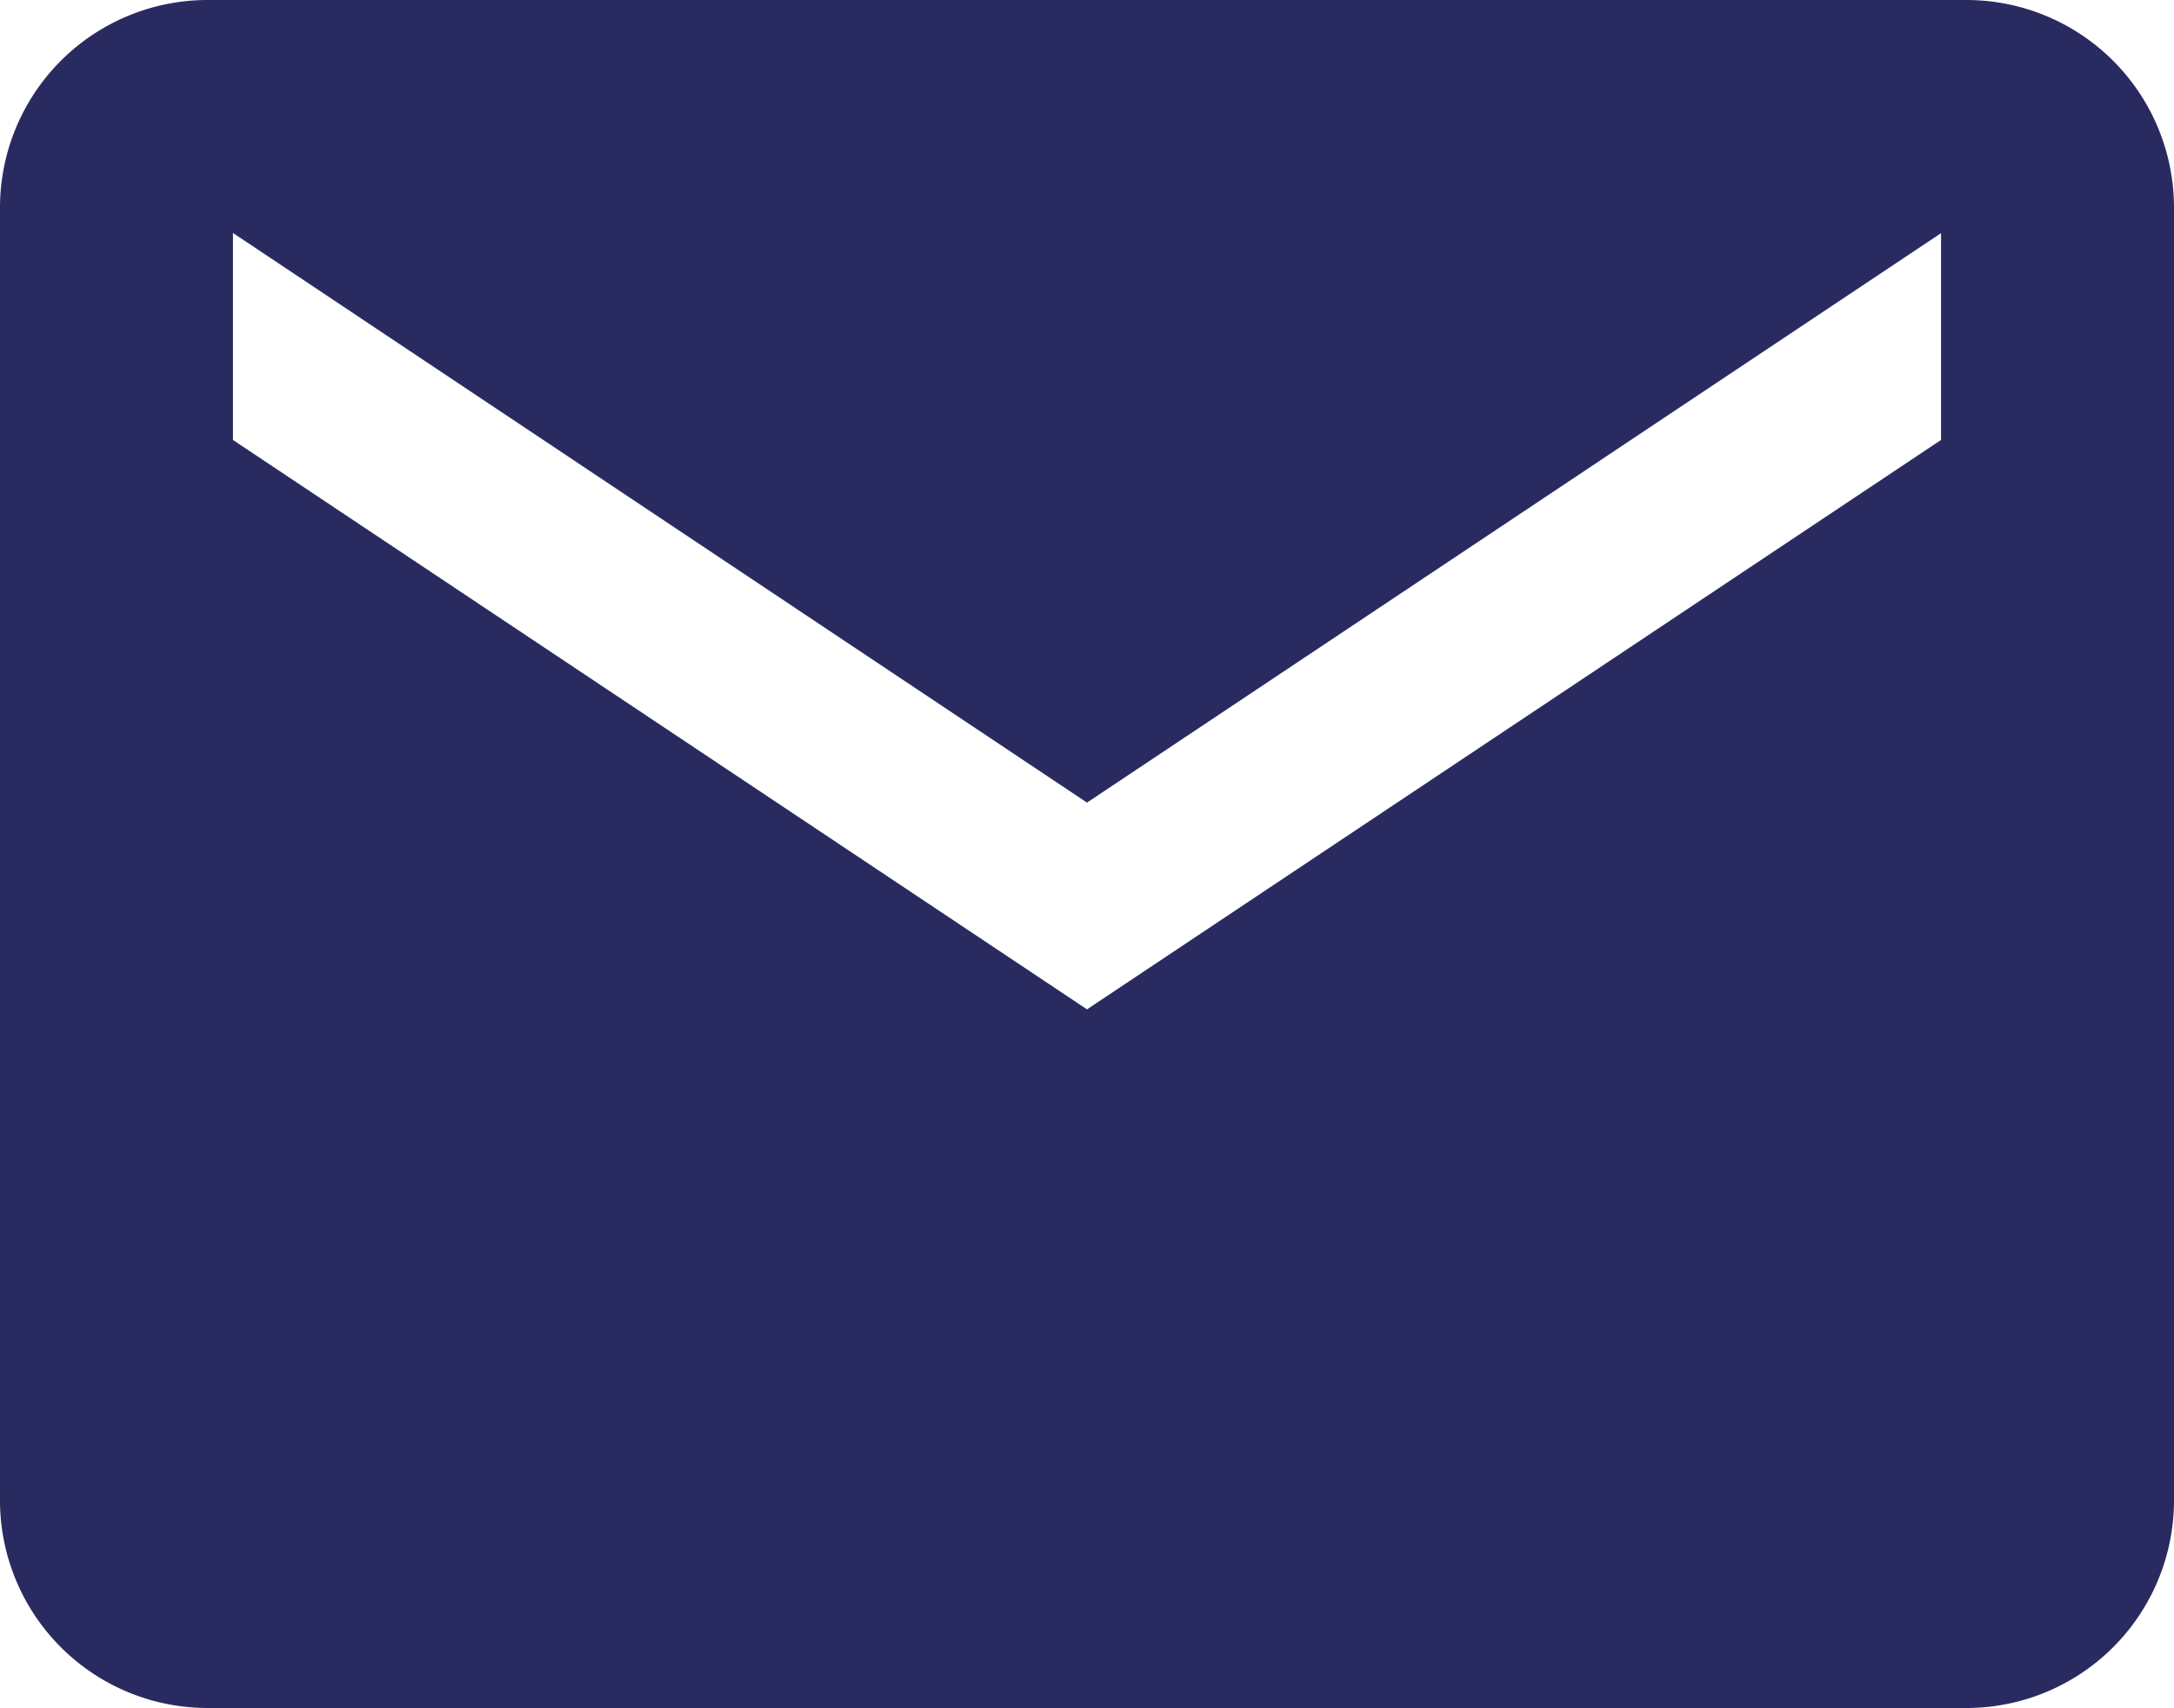
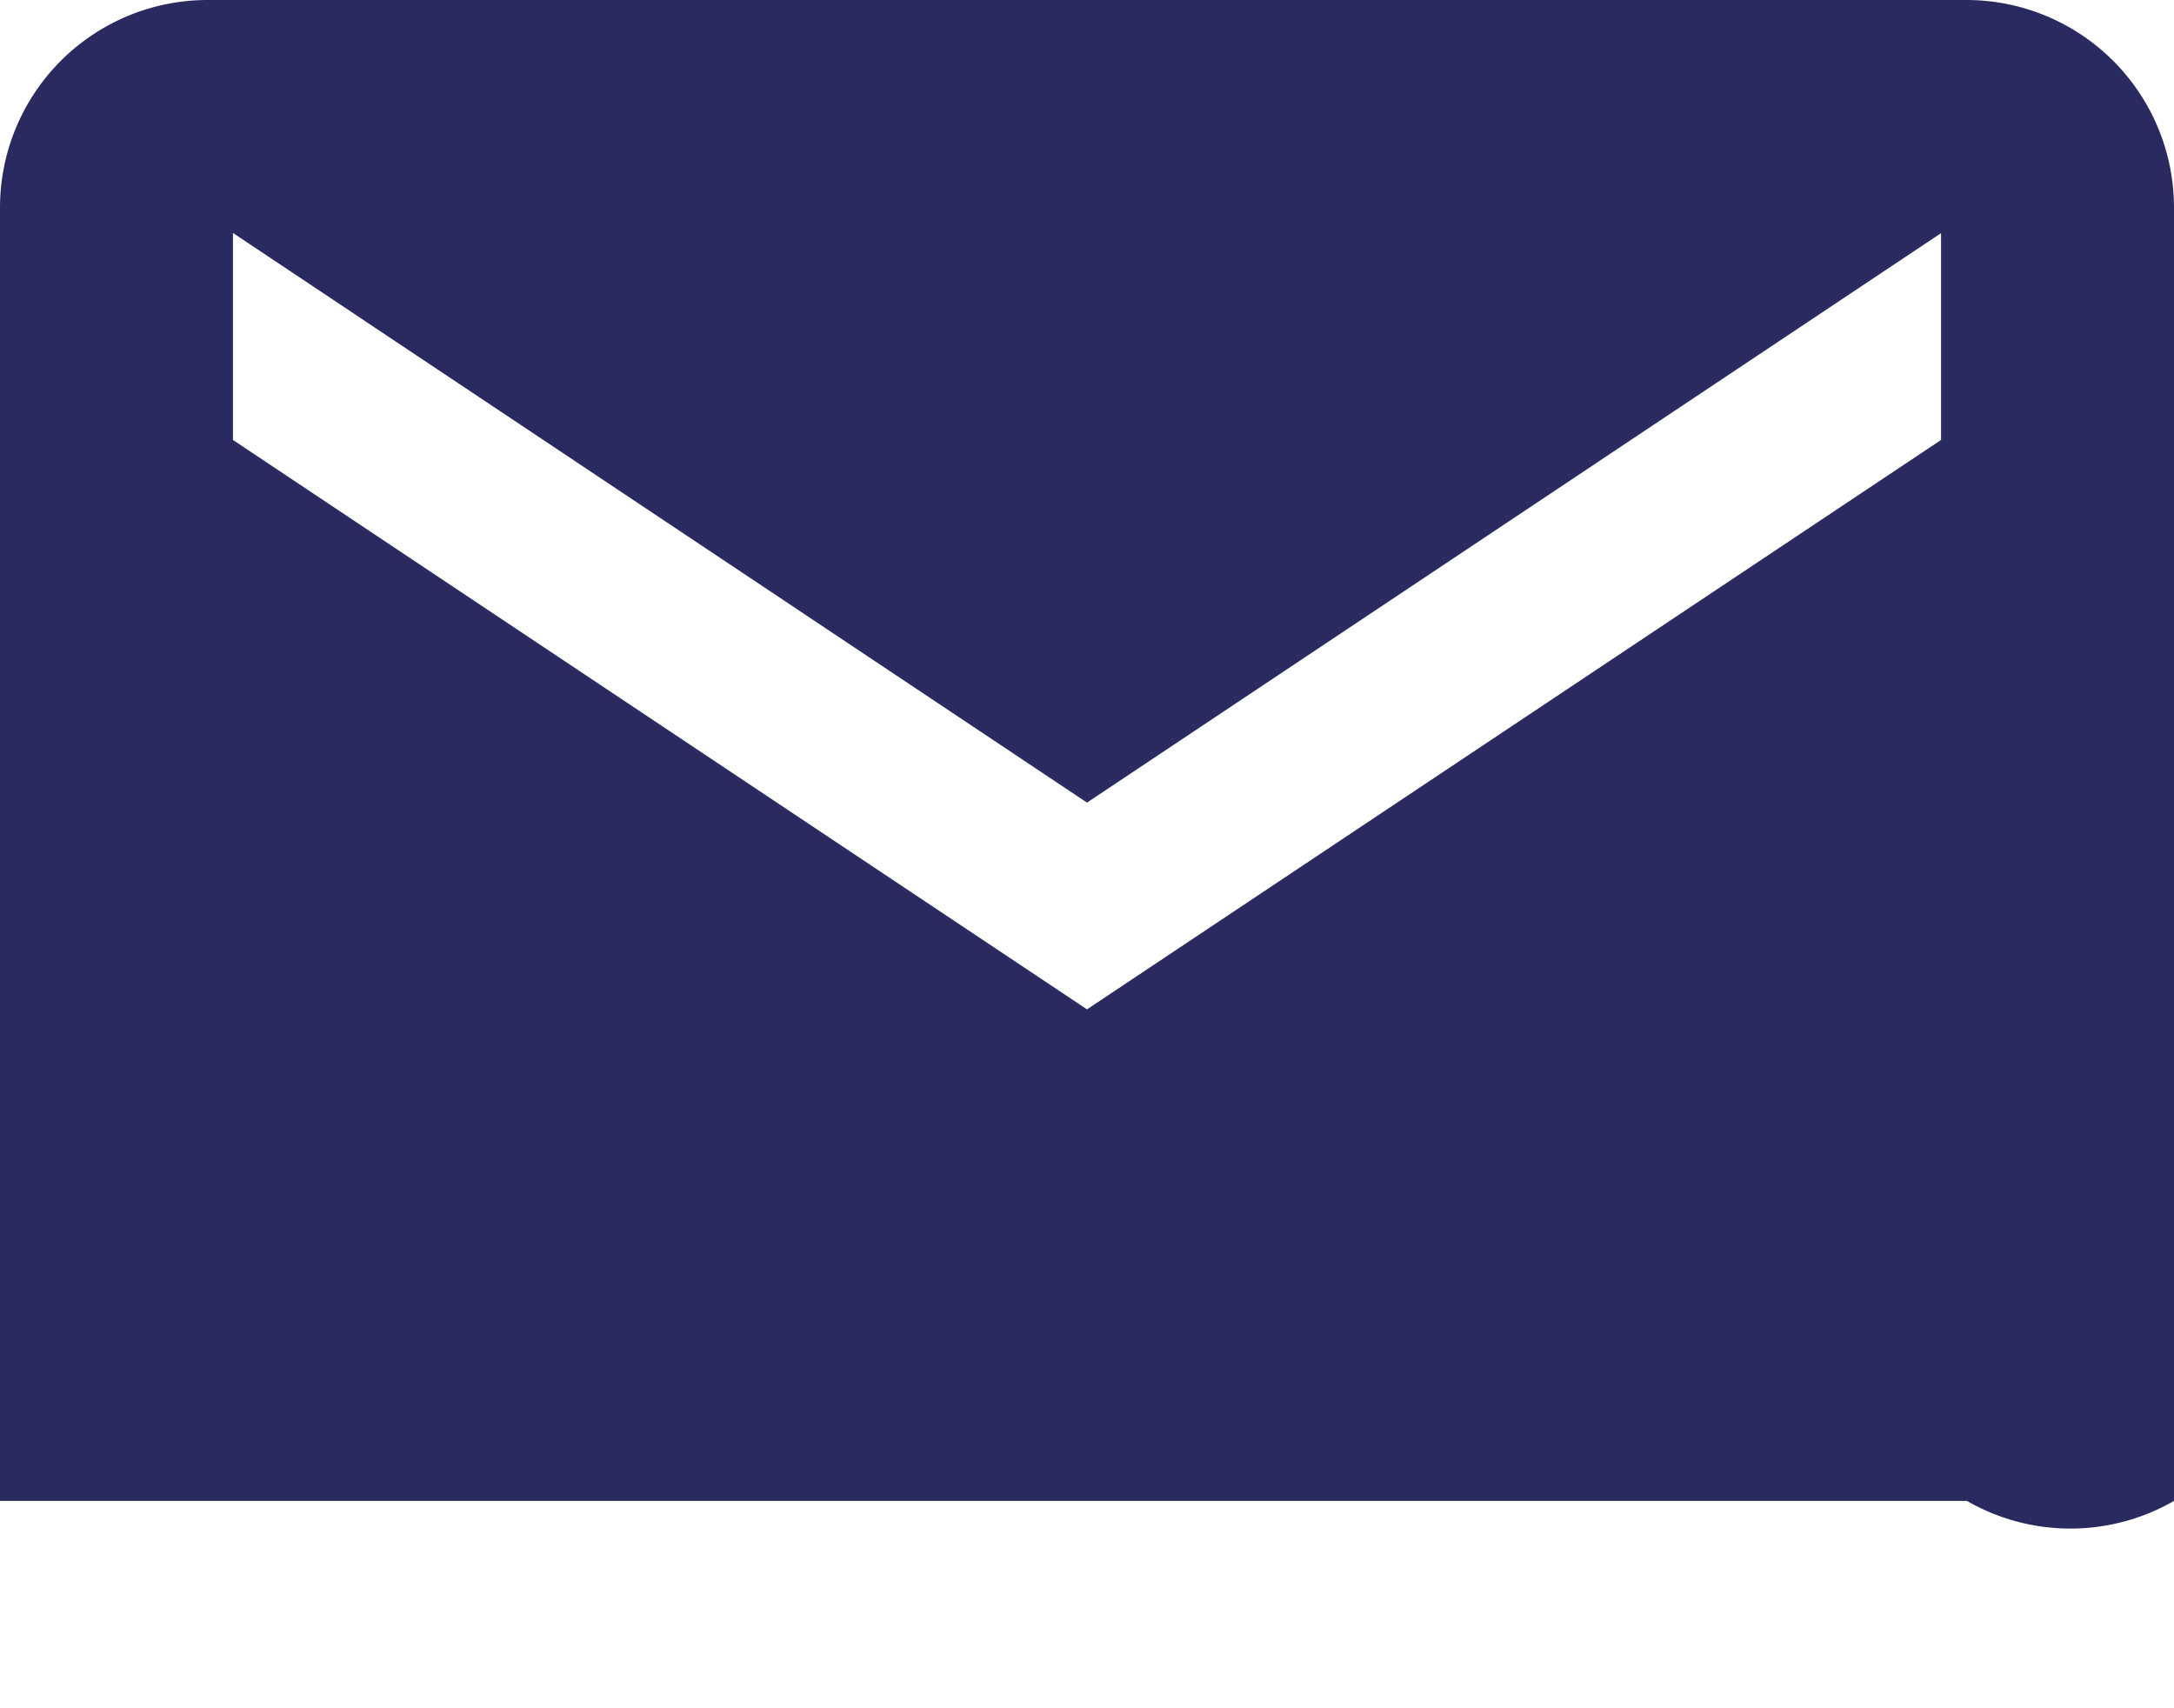
<svg xmlns="http://www.w3.org/2000/svg" width="22.416" height="17.612" viewBox="0 0 22.416 17.612">
-   <path id="Icon_ionic-md-mail" data-name="Icon ionic-md-mail" d="M22.531,5.625H4.385A2.141,2.141,0,0,0,2.25,7.76V21.1a2.141,2.141,0,0,0,2.135,2.135H22.531A2.141,2.141,0,0,0,24.666,21.1V7.76A2.141,2.141,0,0,0,22.531,5.625Zm-.267,4.536-8.806,5.871L4.652,10.161V8.027L13.458,13.9l8.806-5.871Z" transform="translate(-2.25 -5.625)" fill="#292b60" />
+   <path id="Icon_ionic-md-mail" data-name="Icon ionic-md-mail" d="M22.531,5.625H4.385A2.141,2.141,0,0,0,2.25,7.76V21.1H22.531A2.141,2.141,0,0,0,24.666,21.1V7.76A2.141,2.141,0,0,0,22.531,5.625Zm-.267,4.536-8.806,5.871L4.652,10.161V8.027L13.458,13.9l8.806-5.871Z" transform="translate(-2.25 -5.625)" fill="#292b60" />
</svg>